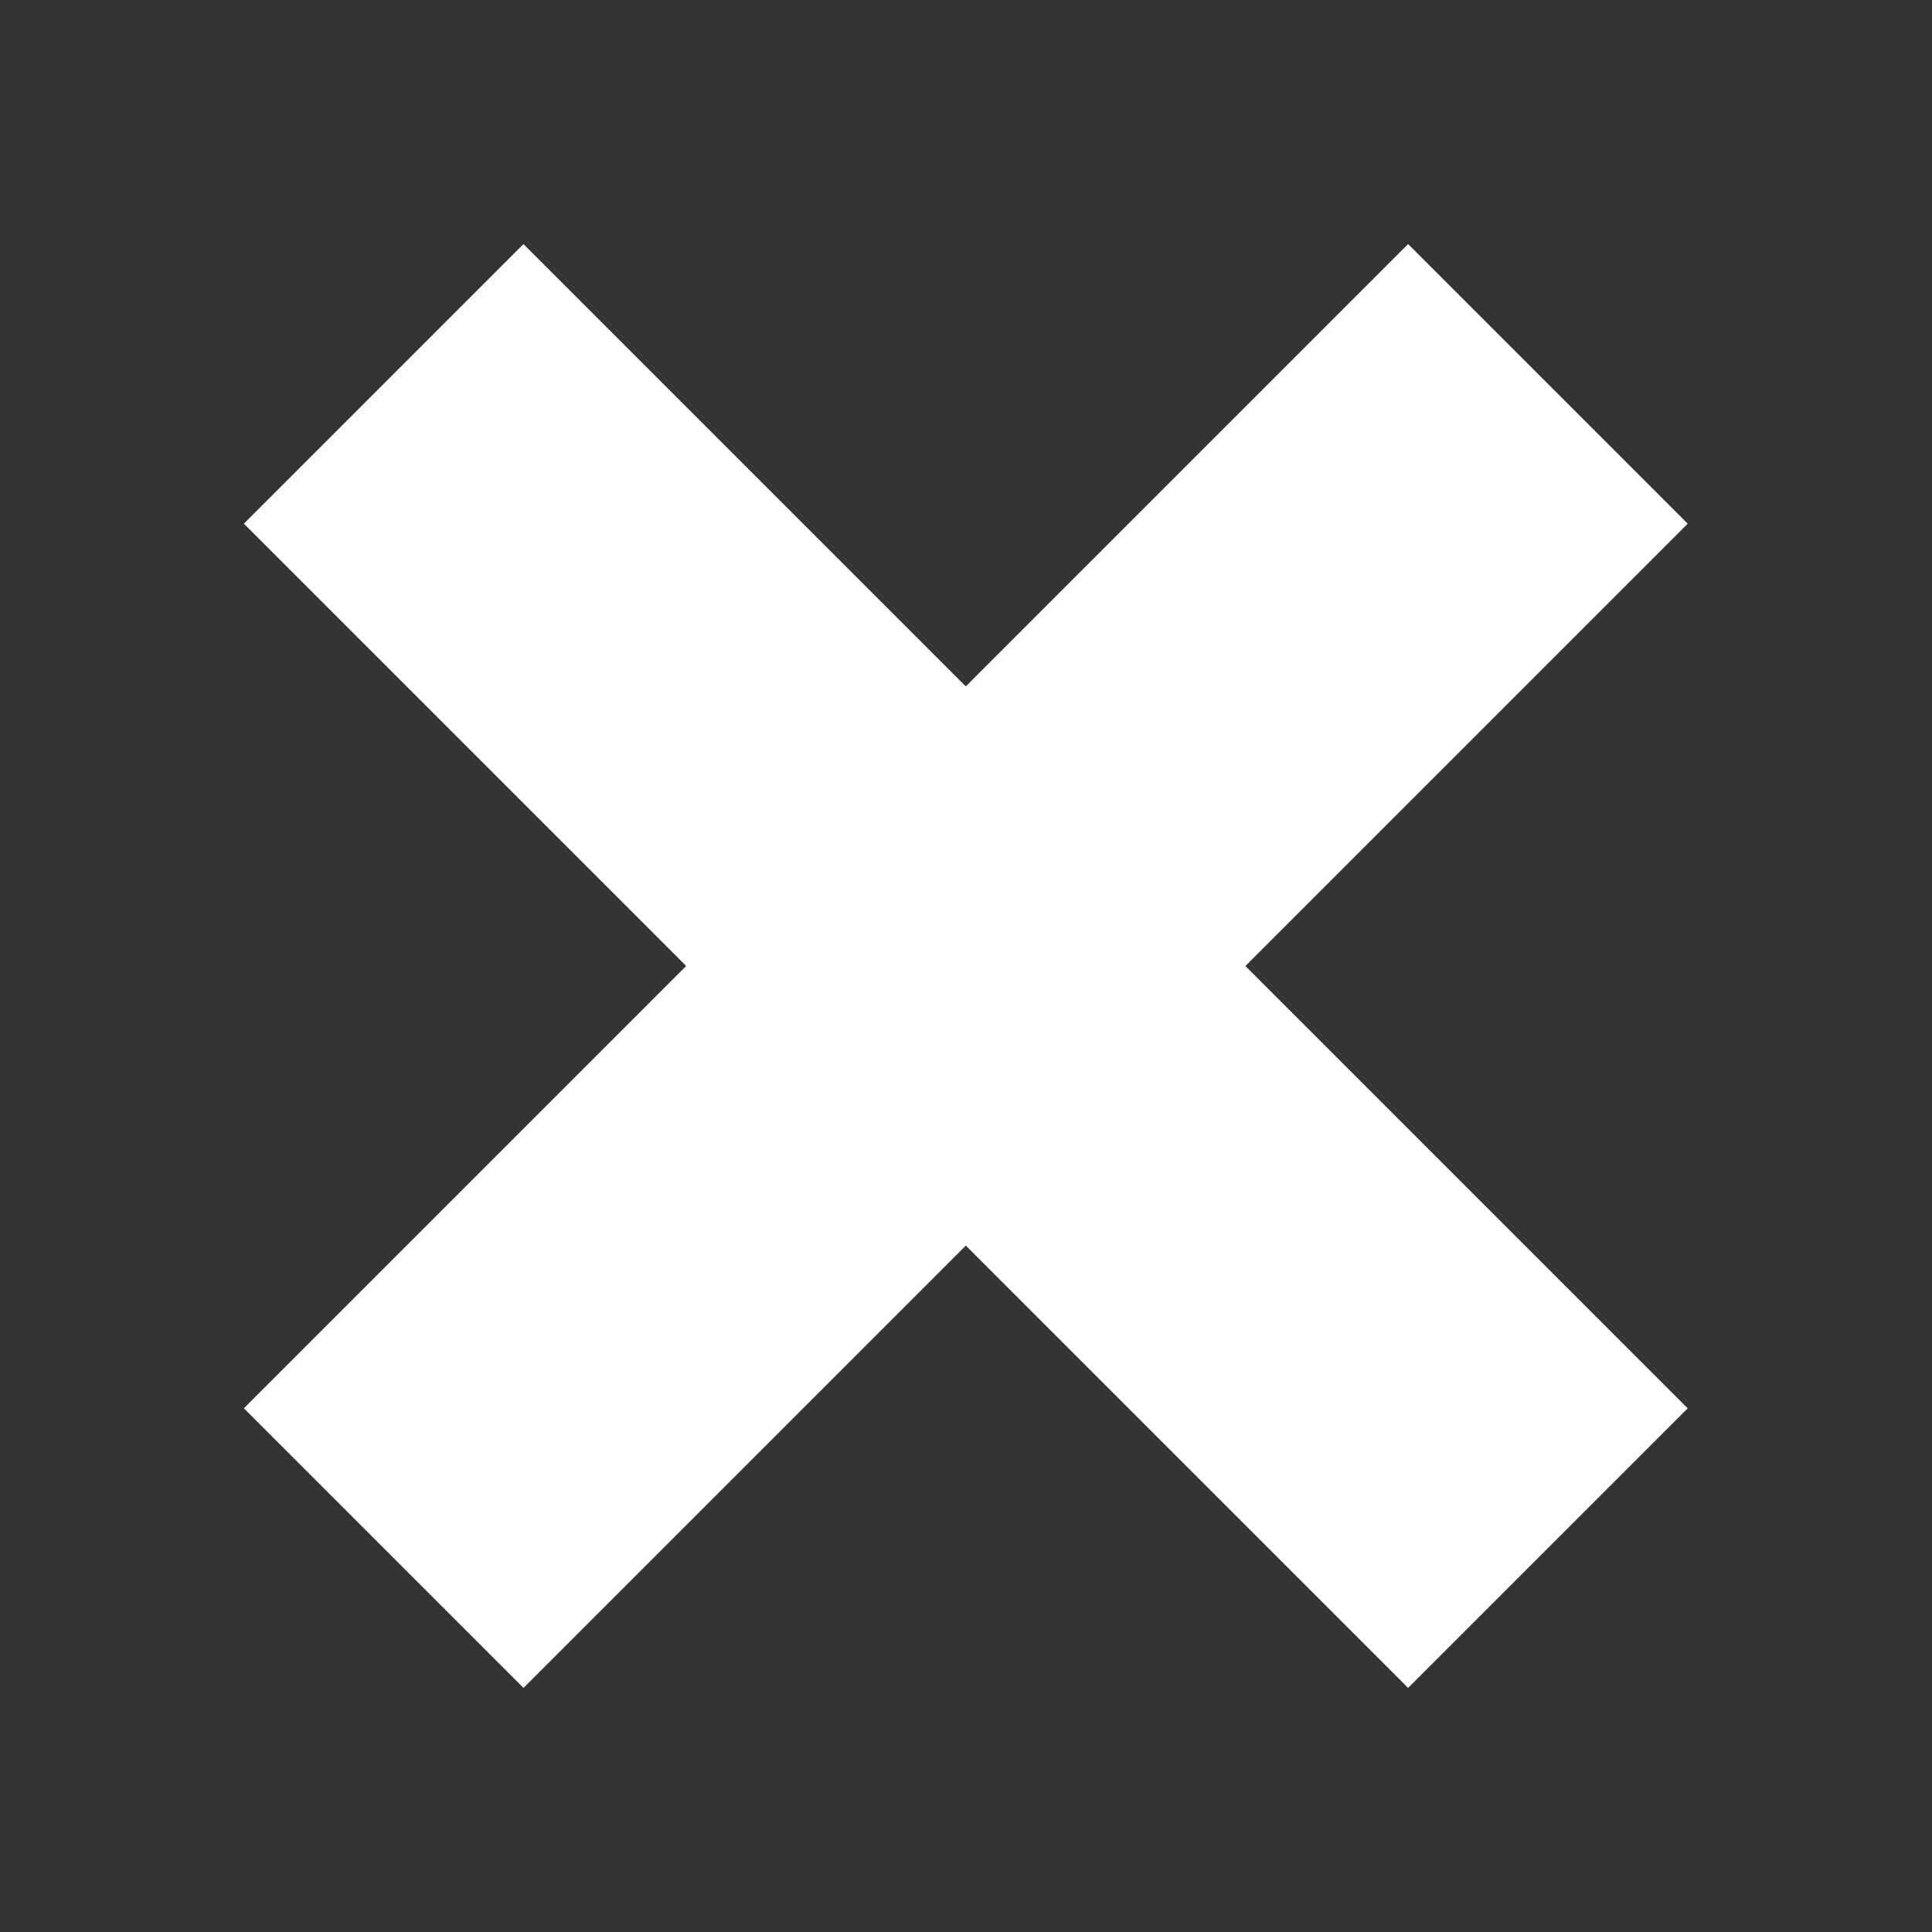
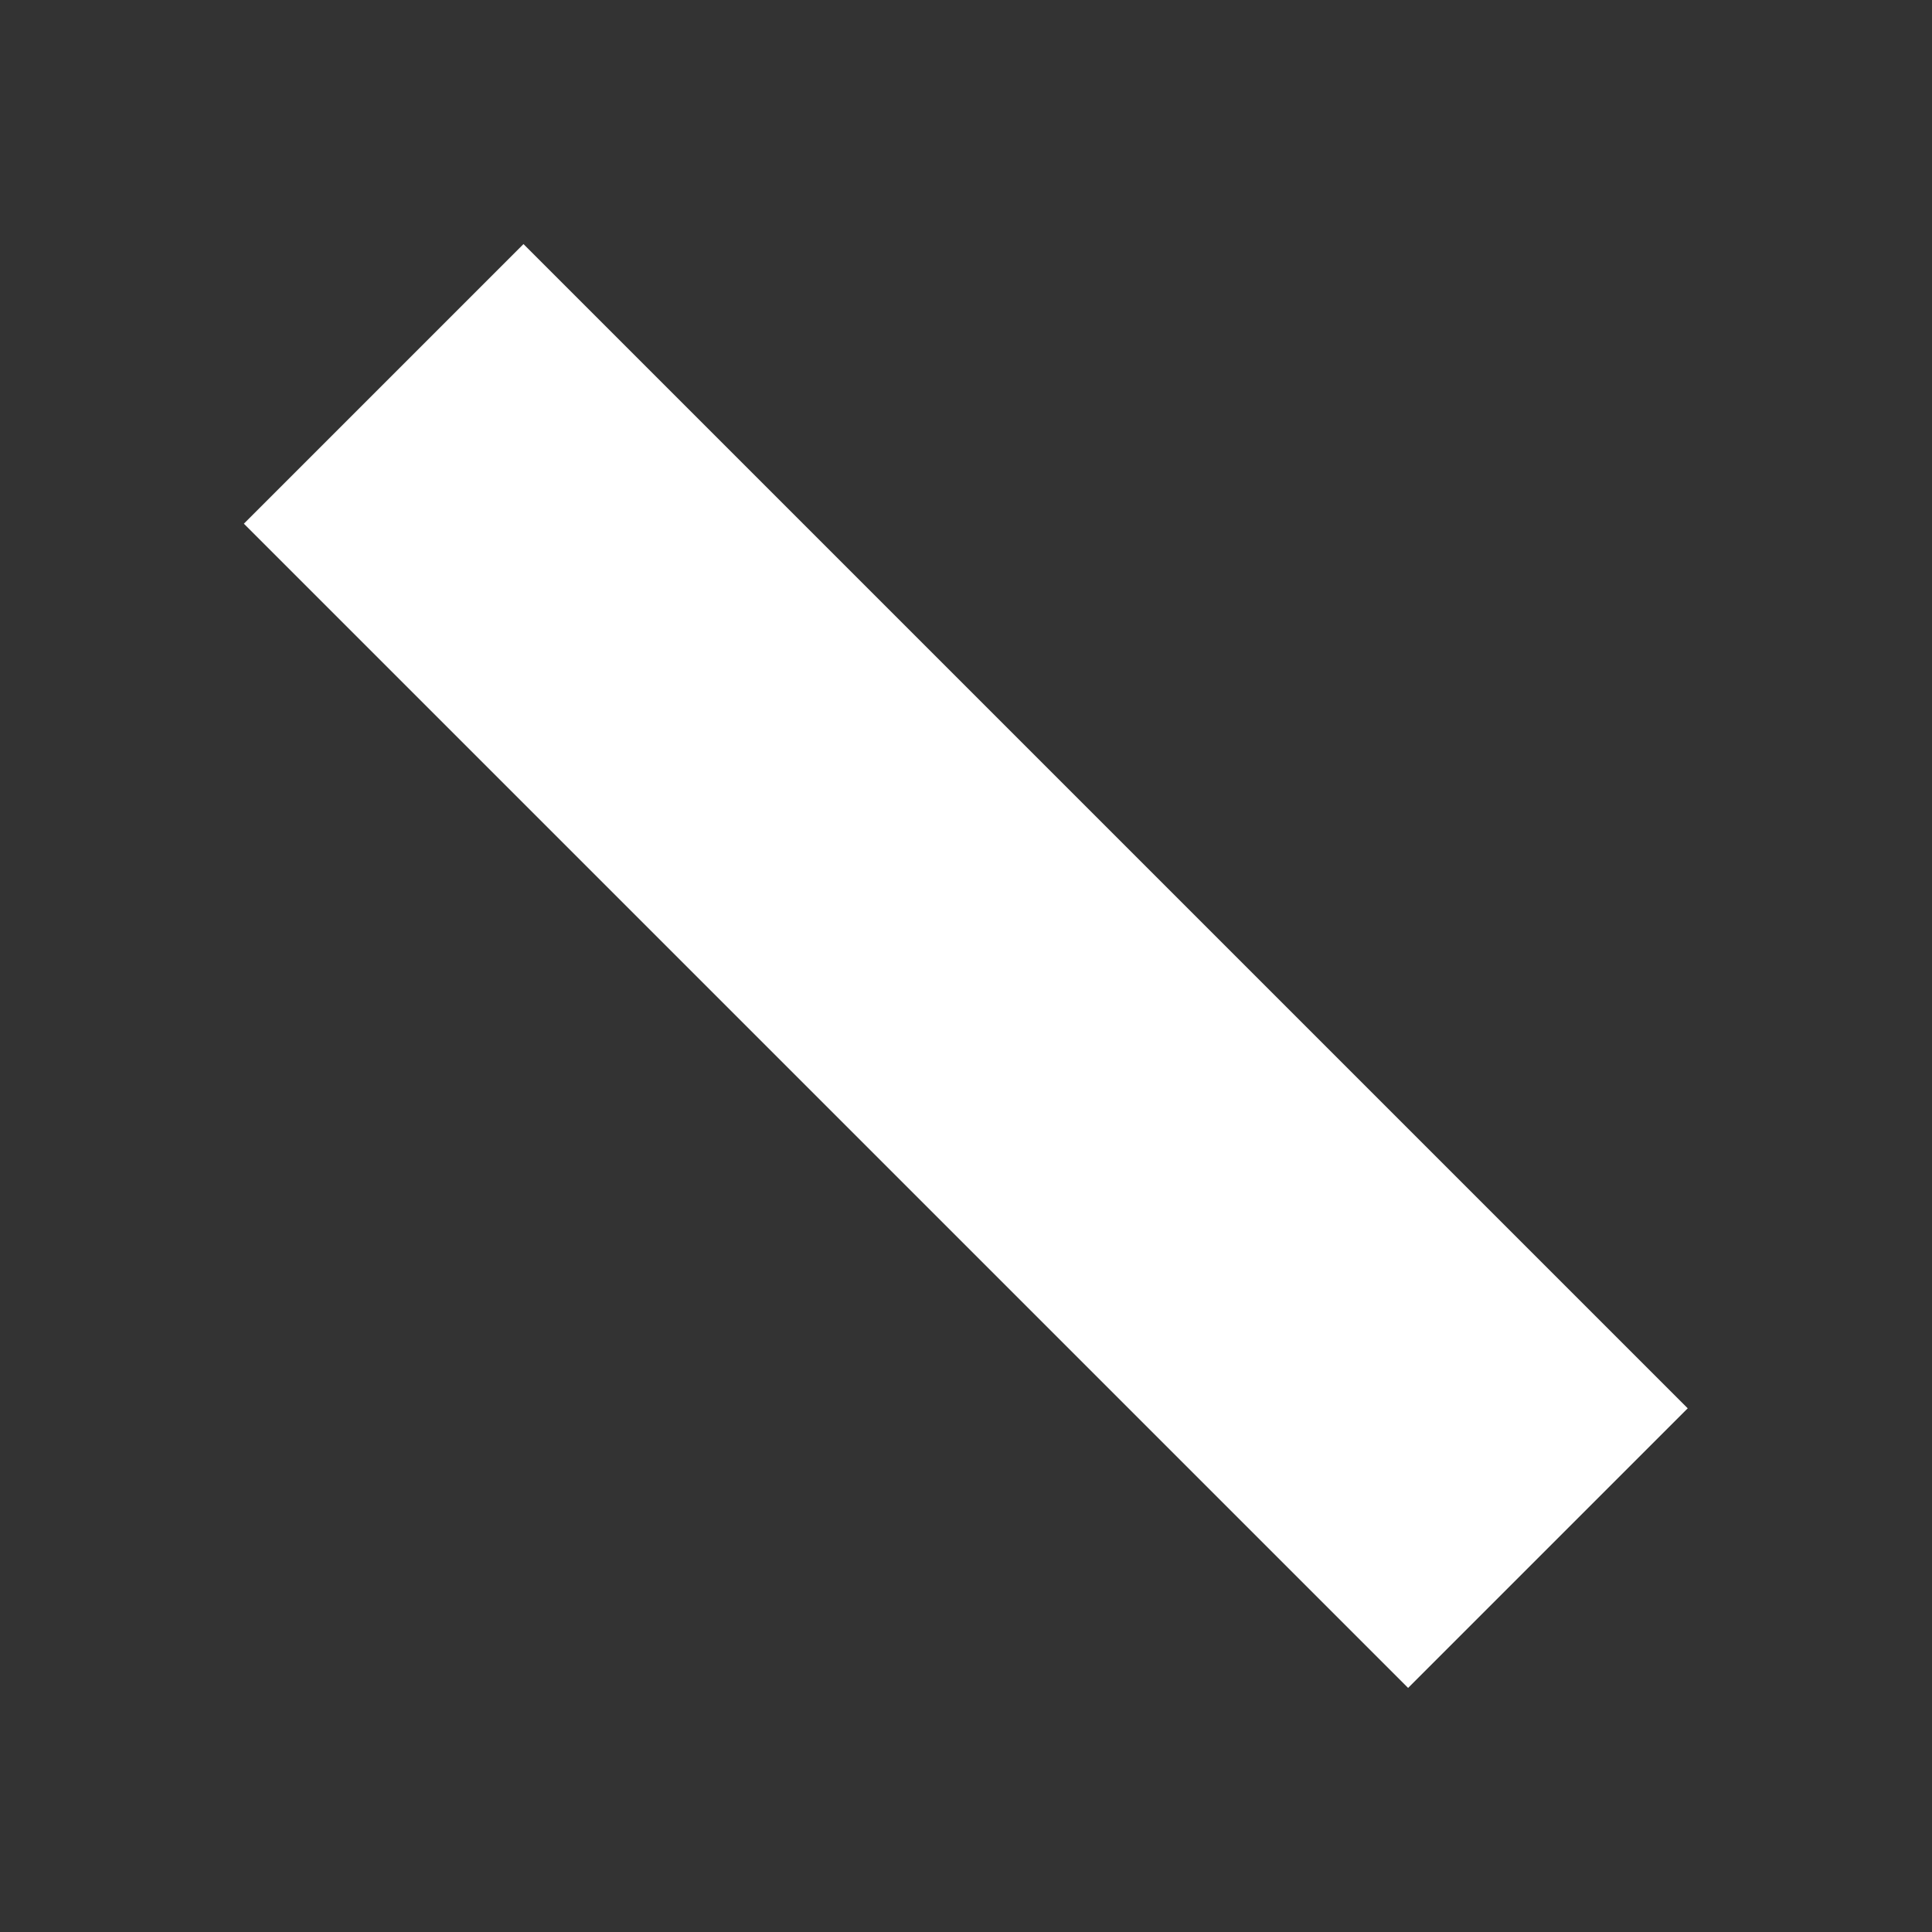
<svg xmlns="http://www.w3.org/2000/svg" version="1.1" id="Laag_1" x="0px" y="0px" viewBox="0 0 298 298" style="enable-background:new 0 0 298 298;" xml:space="preserve">
  <rect x="0" y="0" width="298" height="298" fill="#333333" stroke="none" />
  <style type="text/css">
	.st0{fill:#FFFFFF;}
</style>
  <g>
-     <rect x="22" y="118.5" transform="matrix(0.707 -0.707 0.707 0.707 -61.718 149)" class="st0" width="254" height="61" />
    <rect x="118.5" y="22" transform="matrix(0.707 -0.707 0.707 0.707 -61.718 149)" class="st0" width="61" height="254" />
  </g>
</svg>